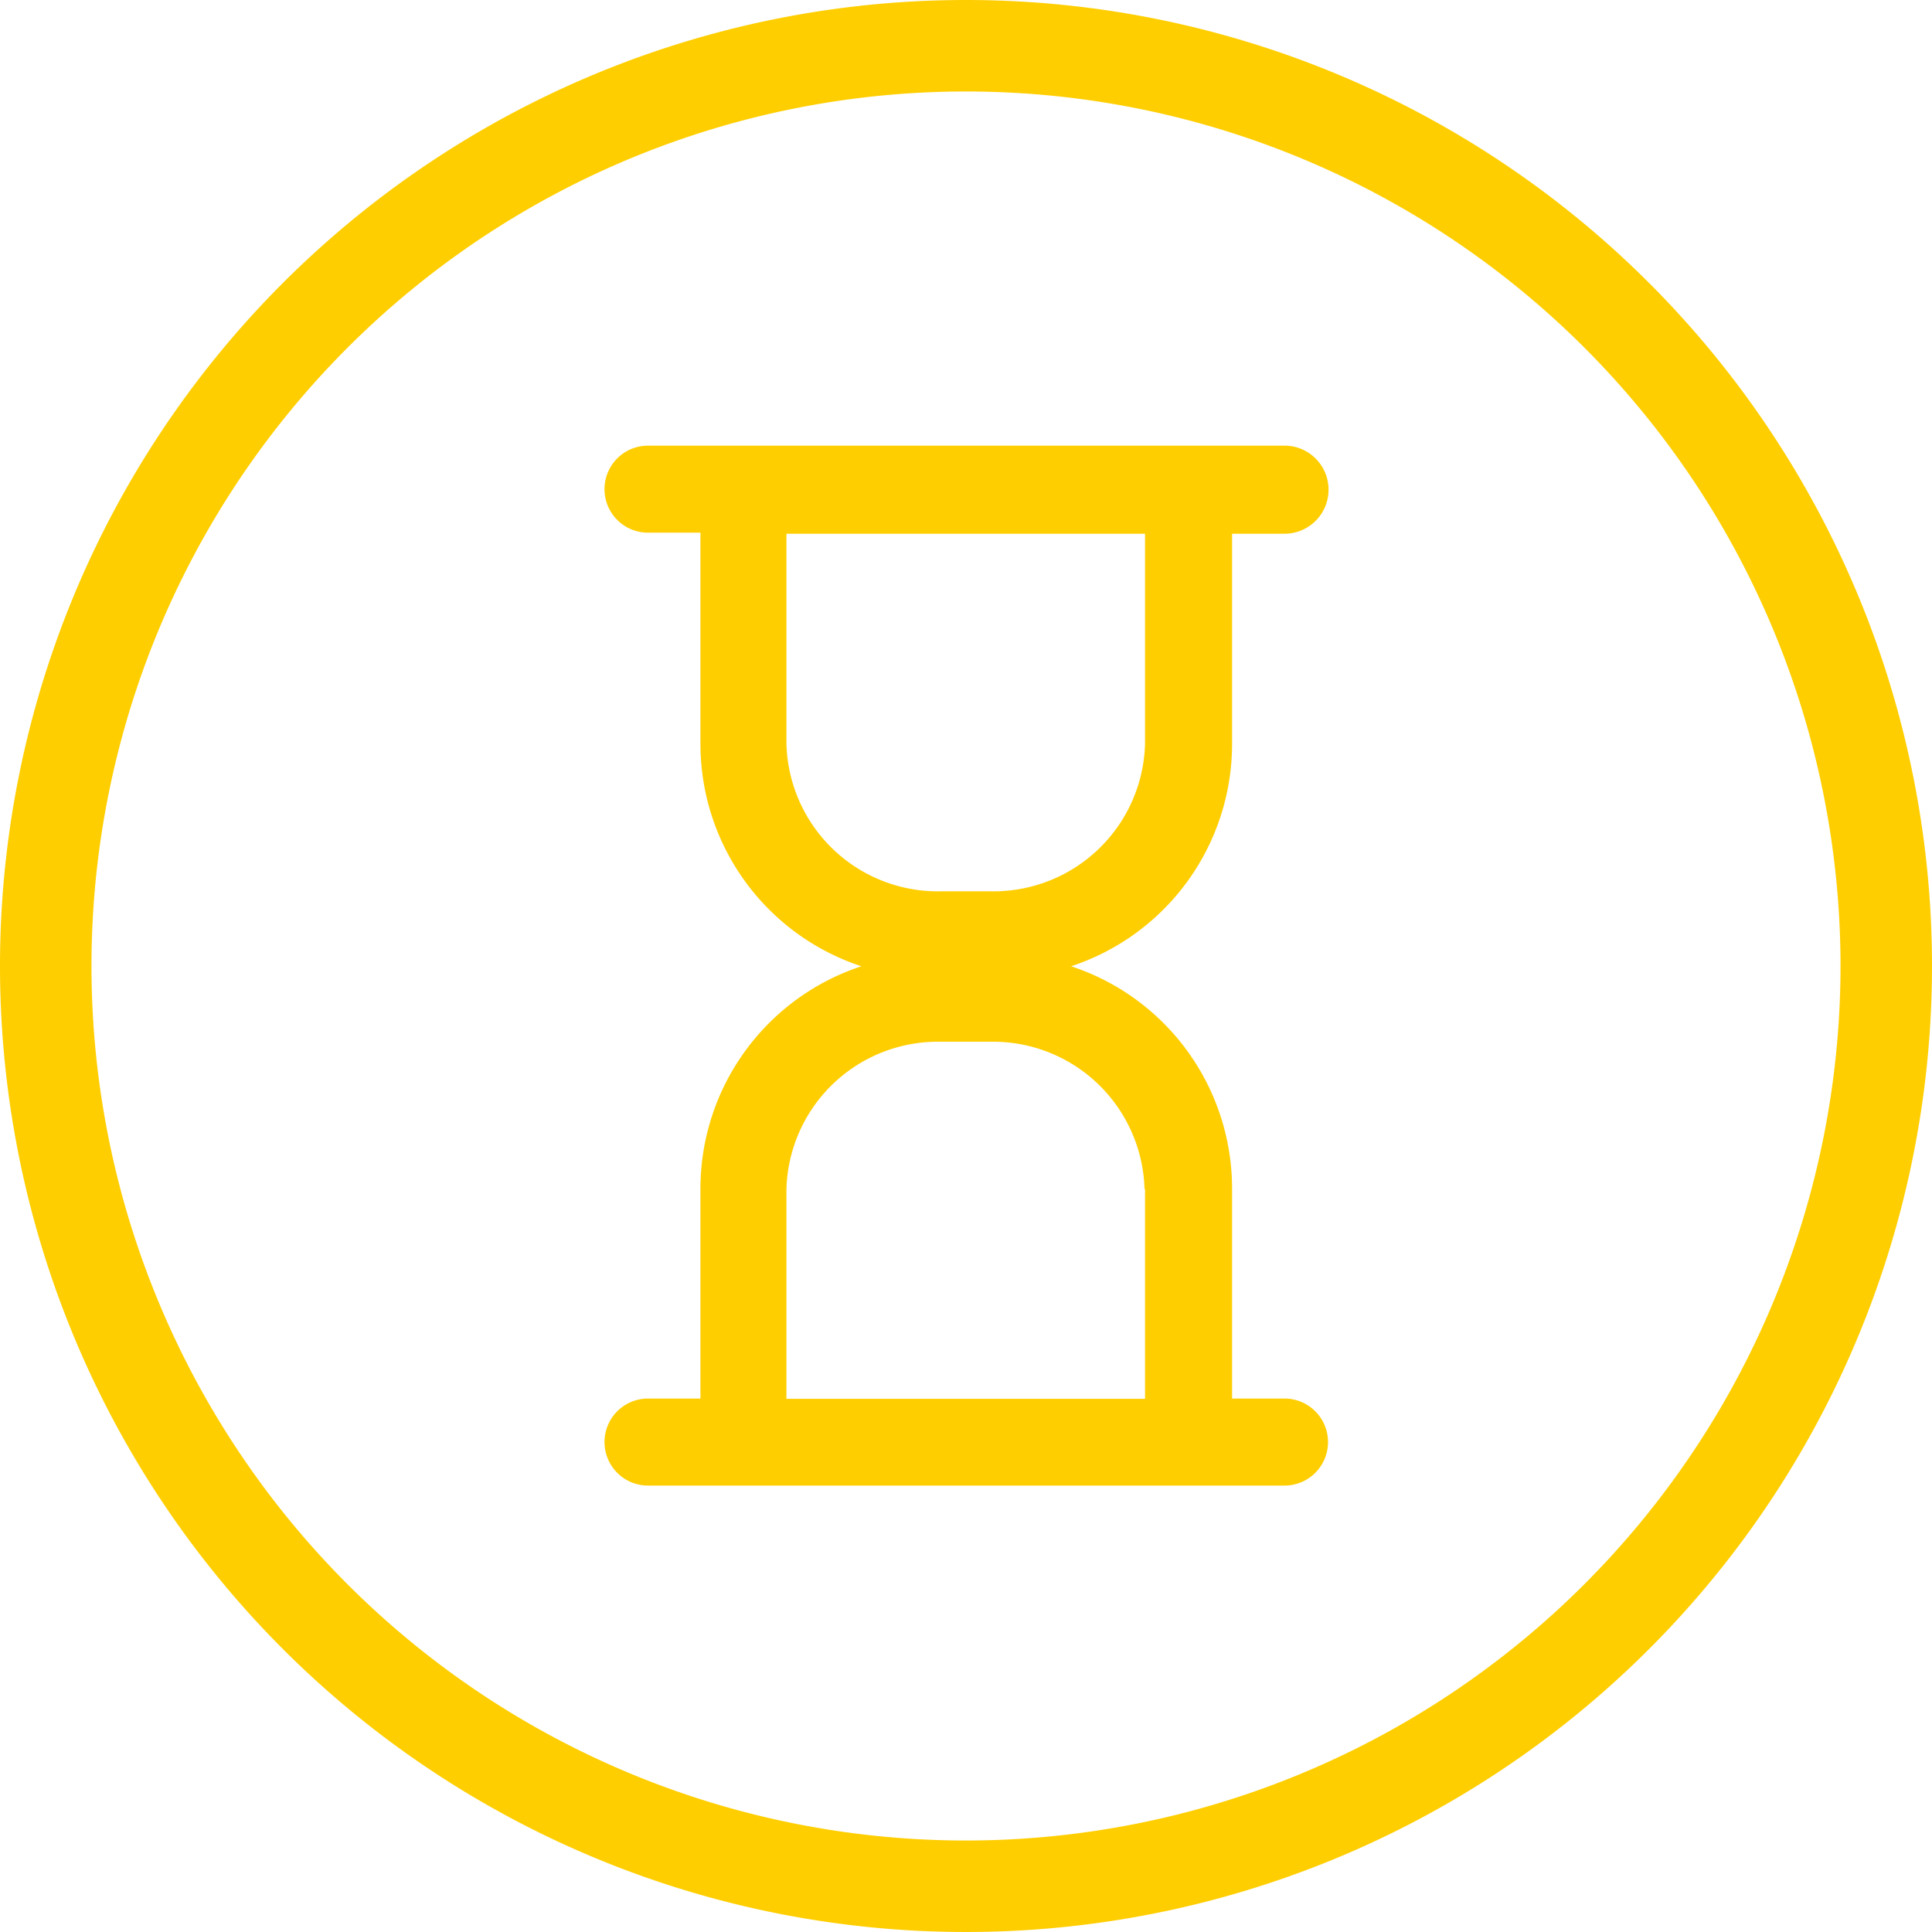
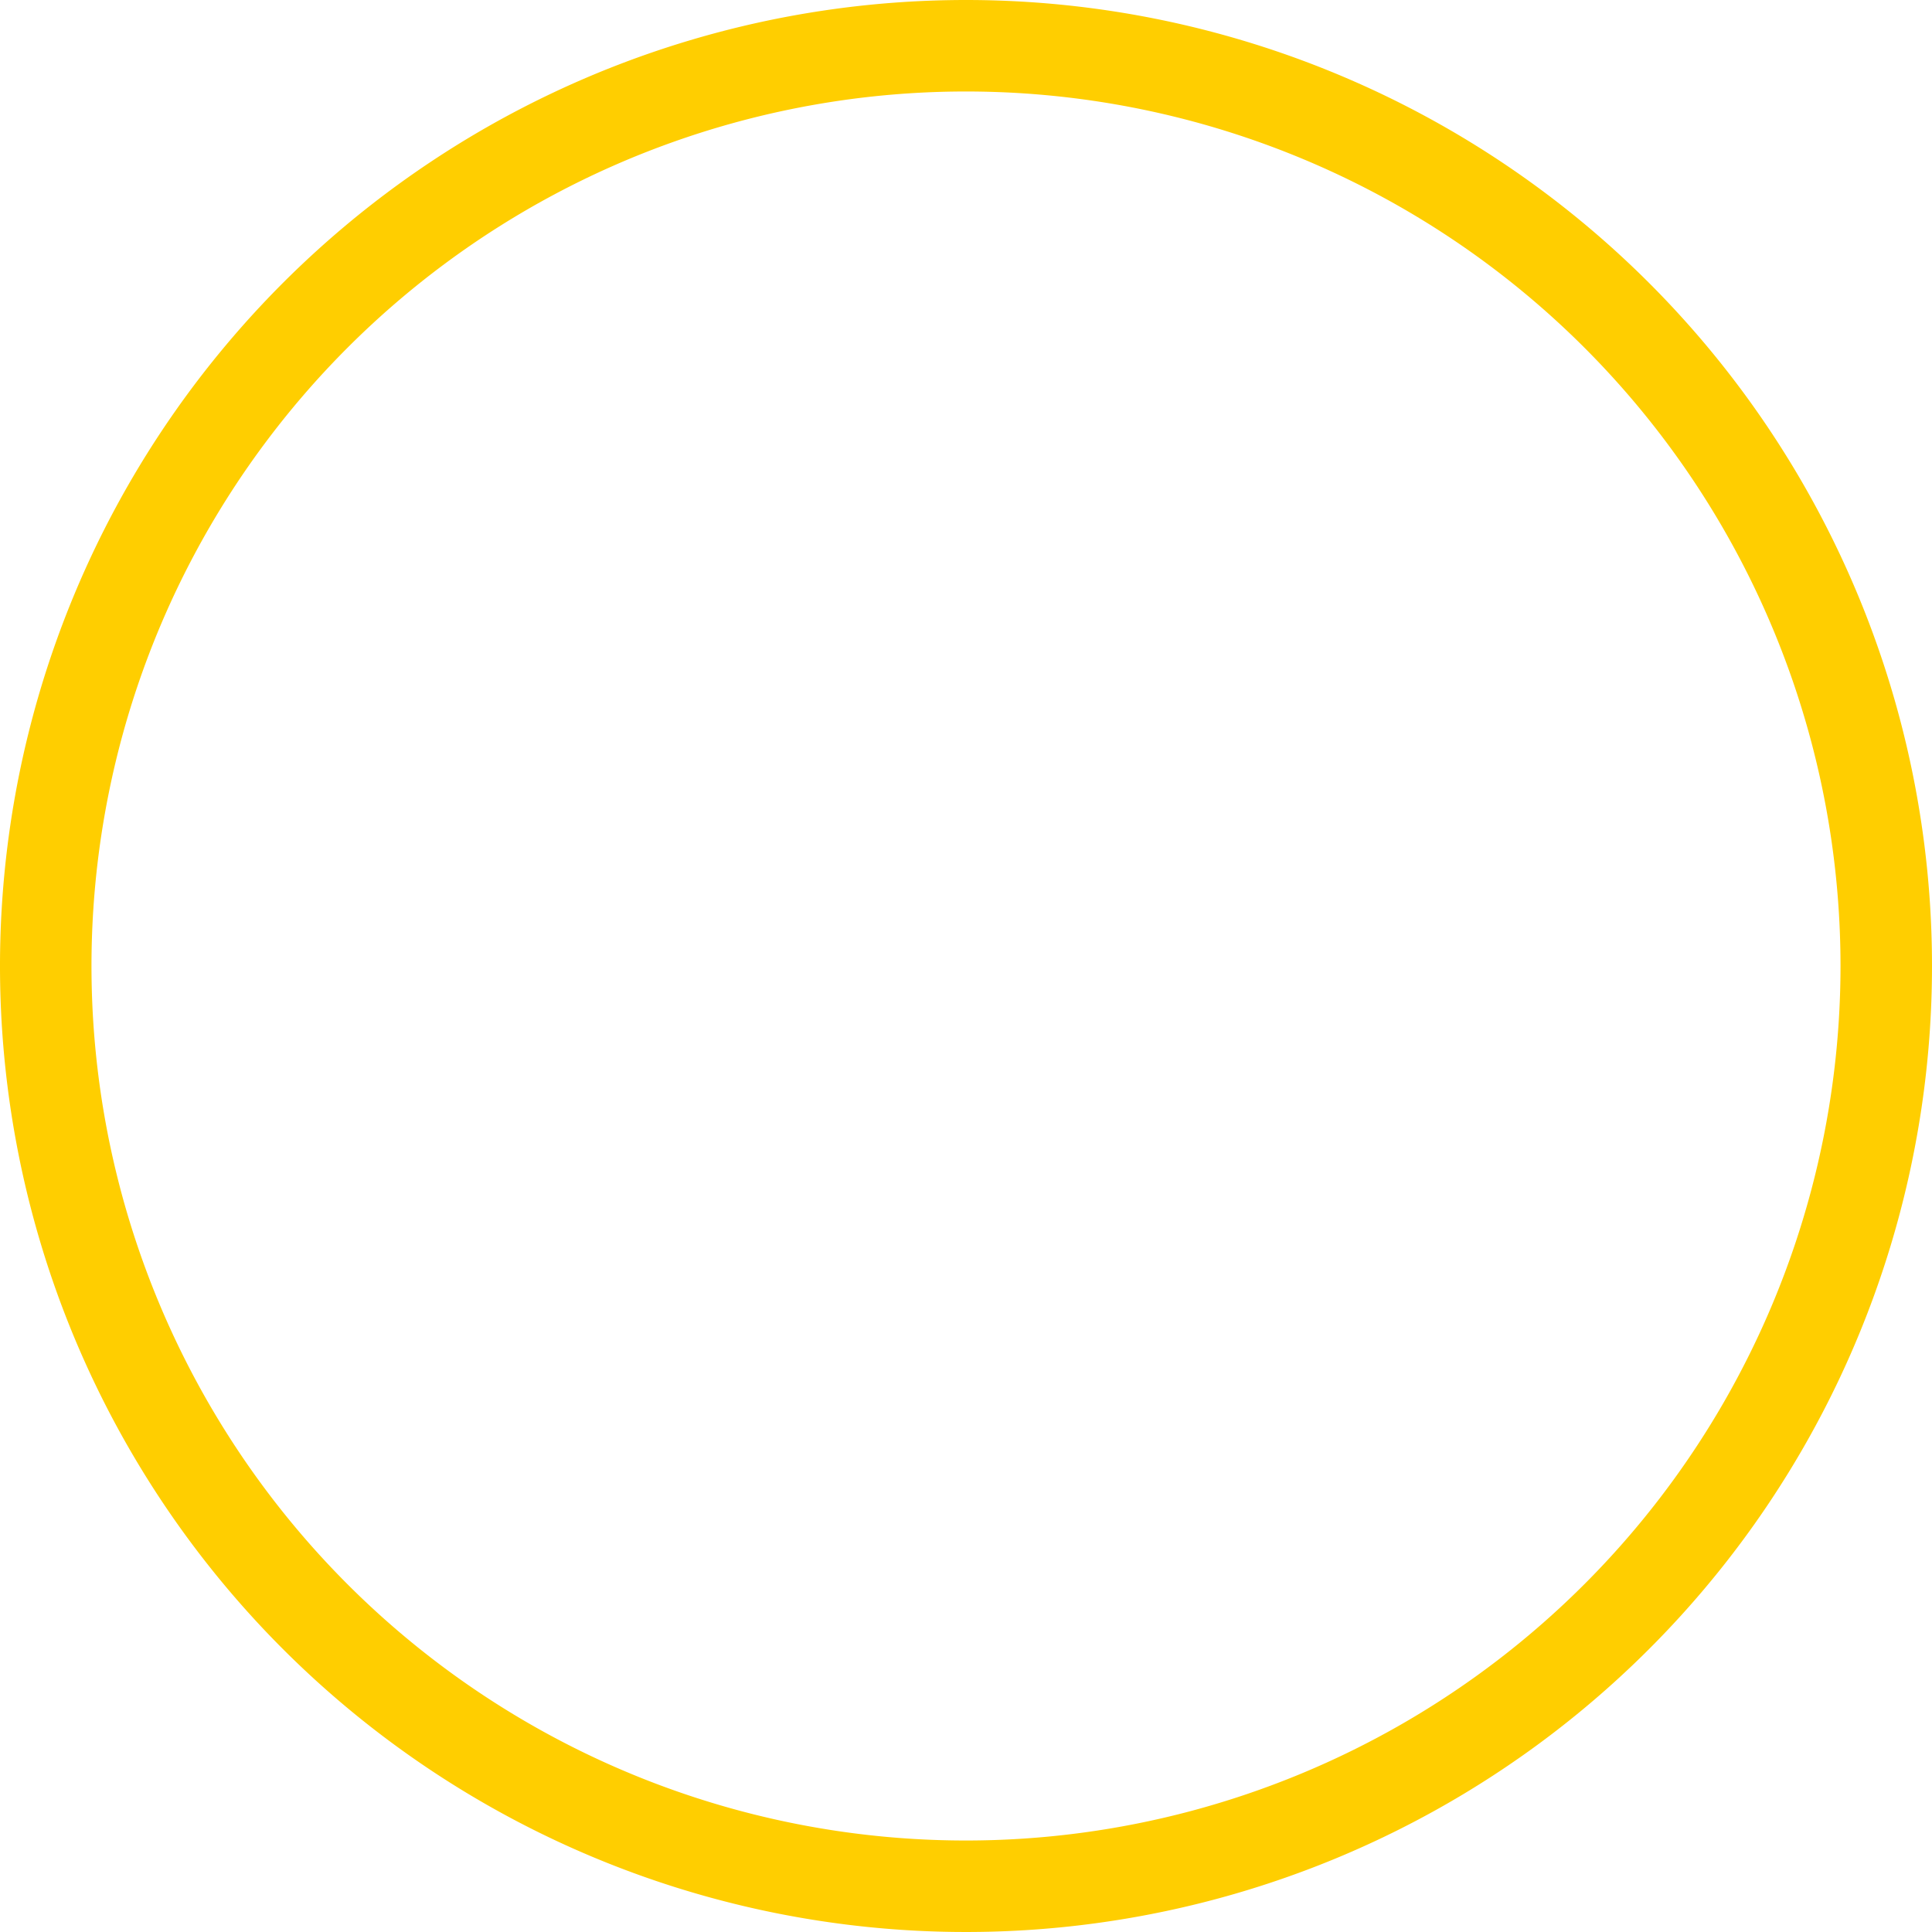
<svg xmlns="http://www.w3.org/2000/svg" fill="#000000" height="73.7" viewBox="0 0 73.7 73.7" width="73.7">
  <g data-name="Capa 2">
    <g data-name="Capa 1" fill="#ffce00">
      <path d="M36.85,70.21A33.36,33.36,0,1,1,70.21,36.85,33.37,33.37,0,0,1,36.85,70.21ZM36.85,0A36.85,36.85,0,1,0,73.7,36.85,36.85,36.85,0,0,0,36.85,0Z" />
-       <path d="M43.68,28.36A5.78,5.78,0,0,1,37.76,34H35.94A5.78,5.78,0,0,1,30,28.36v-8H43.68v8.05Zm0,17v8H30v-8a5.78,5.78,0,0,1,5.92-5.62h1.82a5.78,5.78,0,0,1,5.92,5.62Zm3.32-17v-8h2A1.66,1.66,0,1,0,49,17H24.72a1.66,1.66,0,0,0,0,3.32h2v8.05a8.93,8.93,0,0,0,6.14,8.49,8.93,8.93,0,0,0-6.14,8.49v8h-2a1.66,1.66,0,1,0,0,3.32H49a1.66,1.66,0,1,0,0-3.32H47v-8a8.93,8.93,0,0,0-6.14-8.49A8.93,8.93,0,0,0,47,28.36Z" fill-rule="evenodd" />
    </g>
  </g>
</svg>